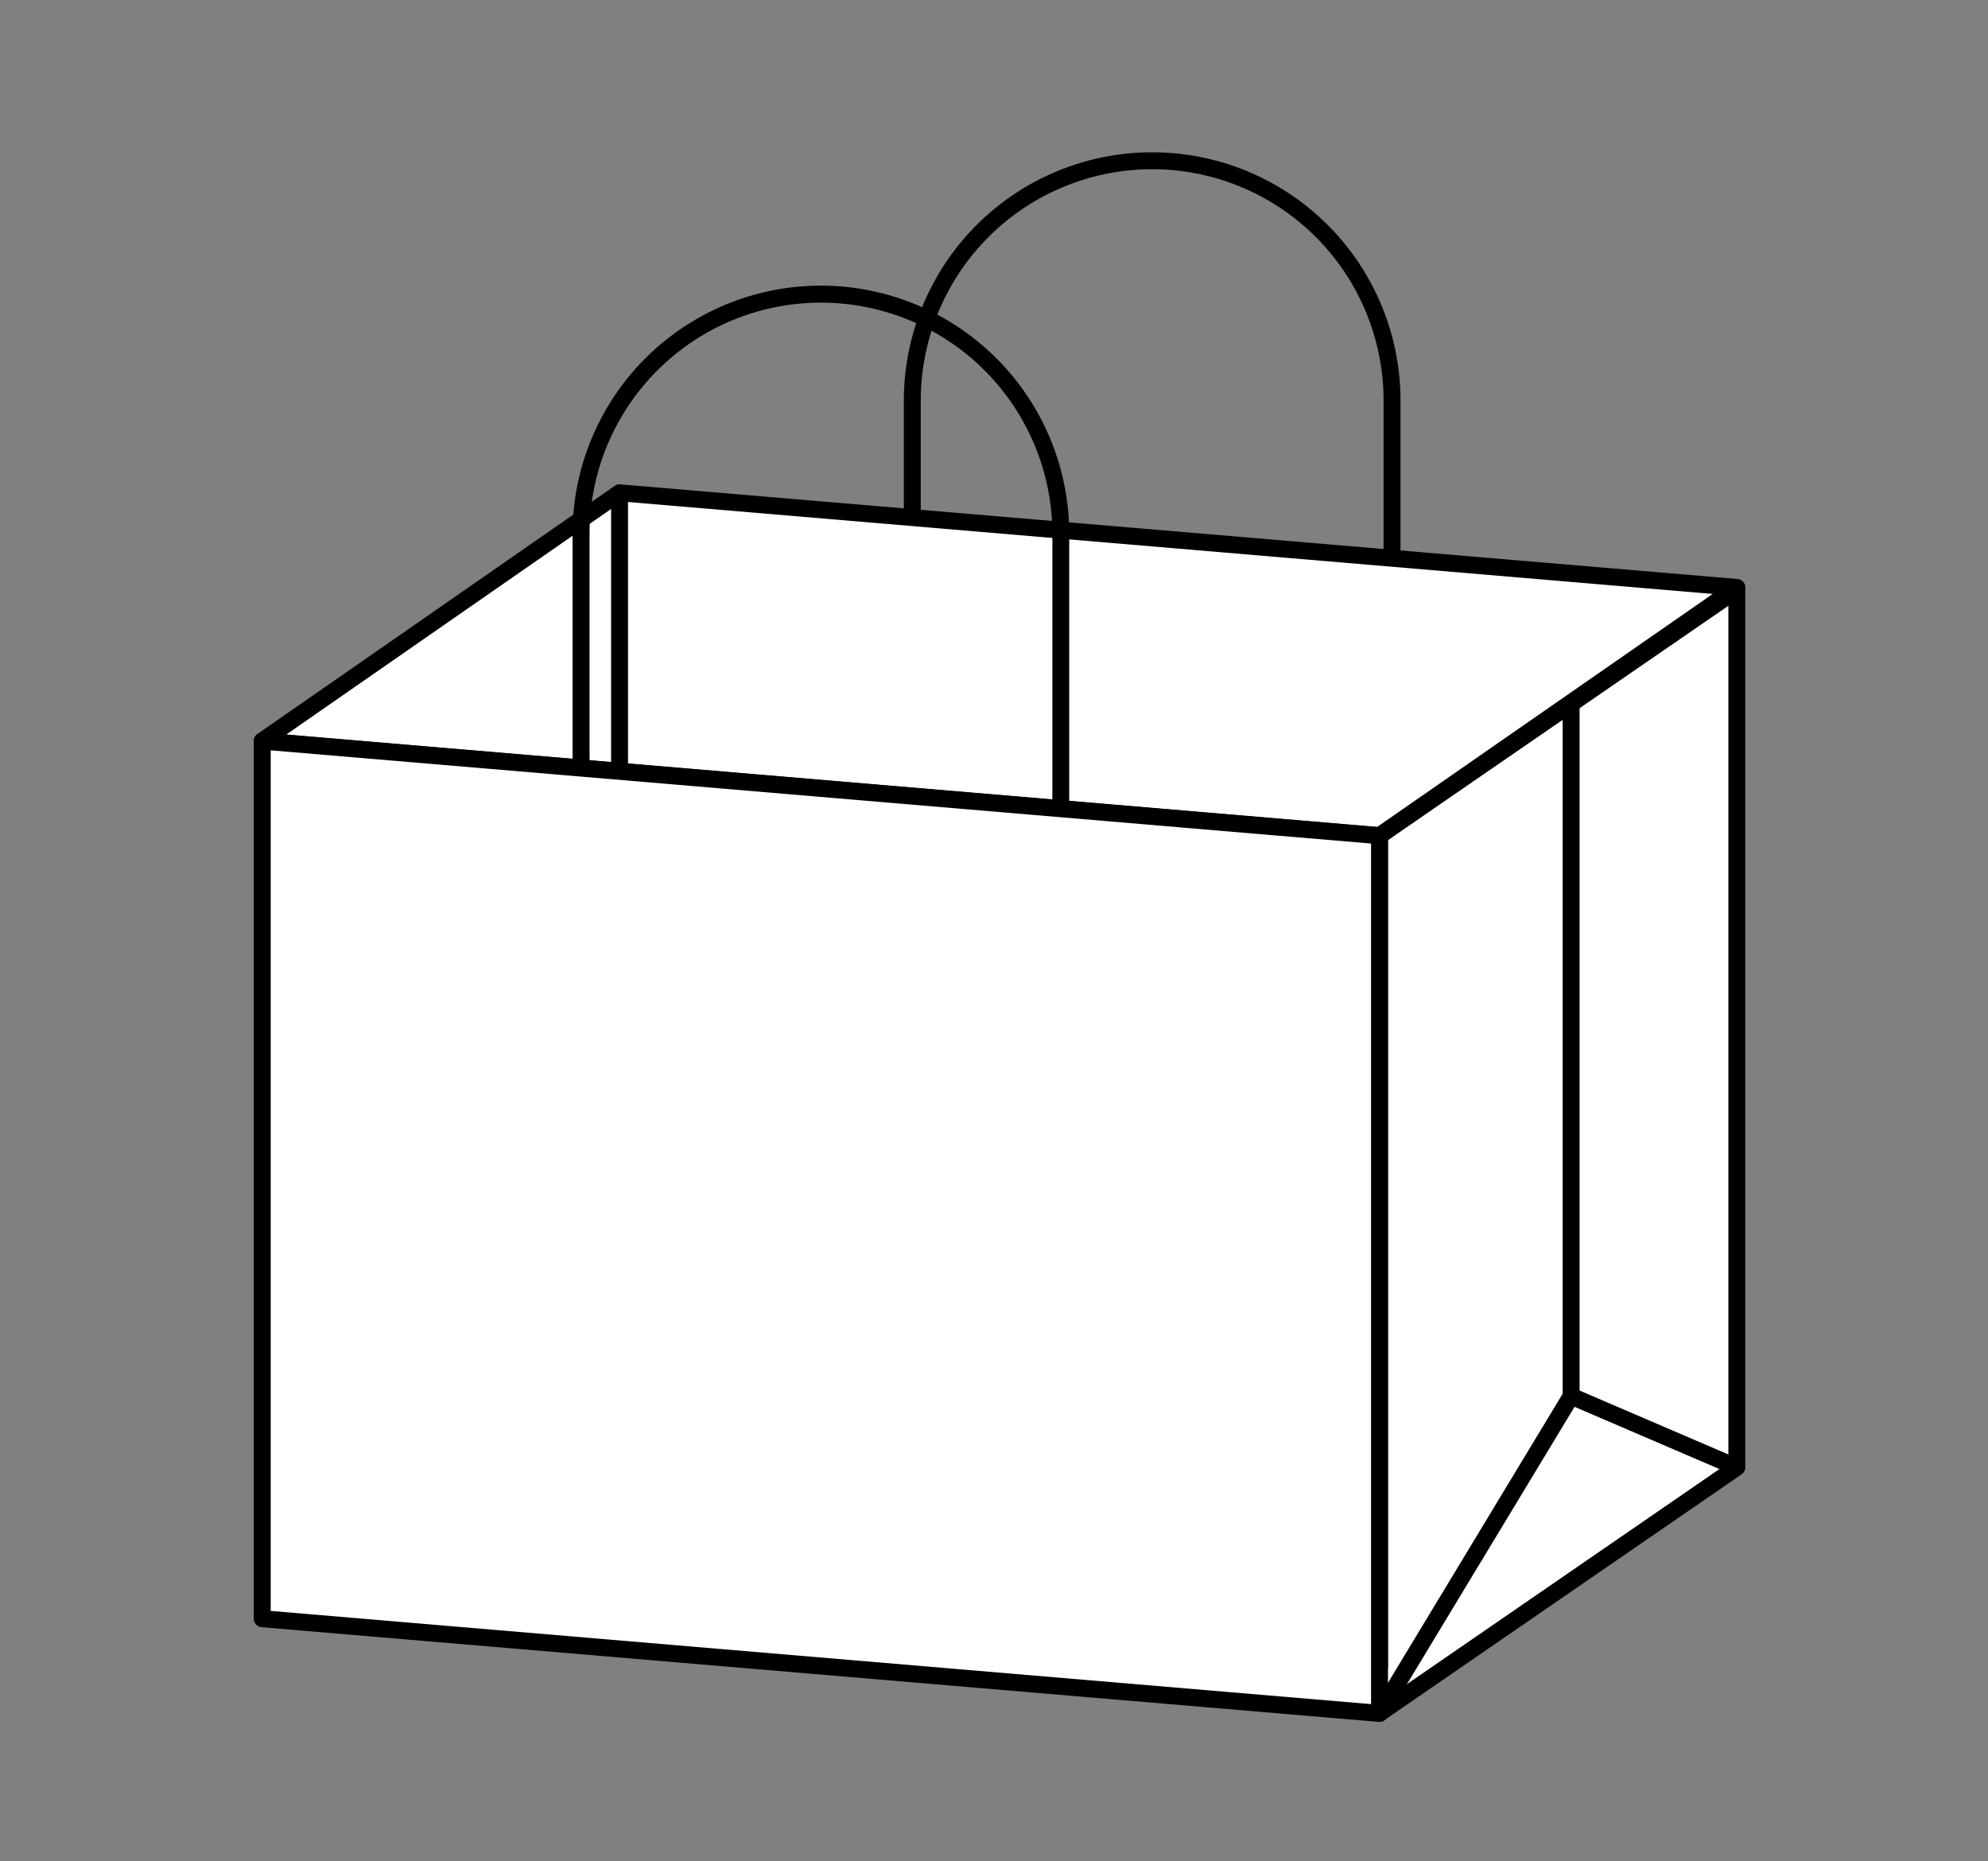
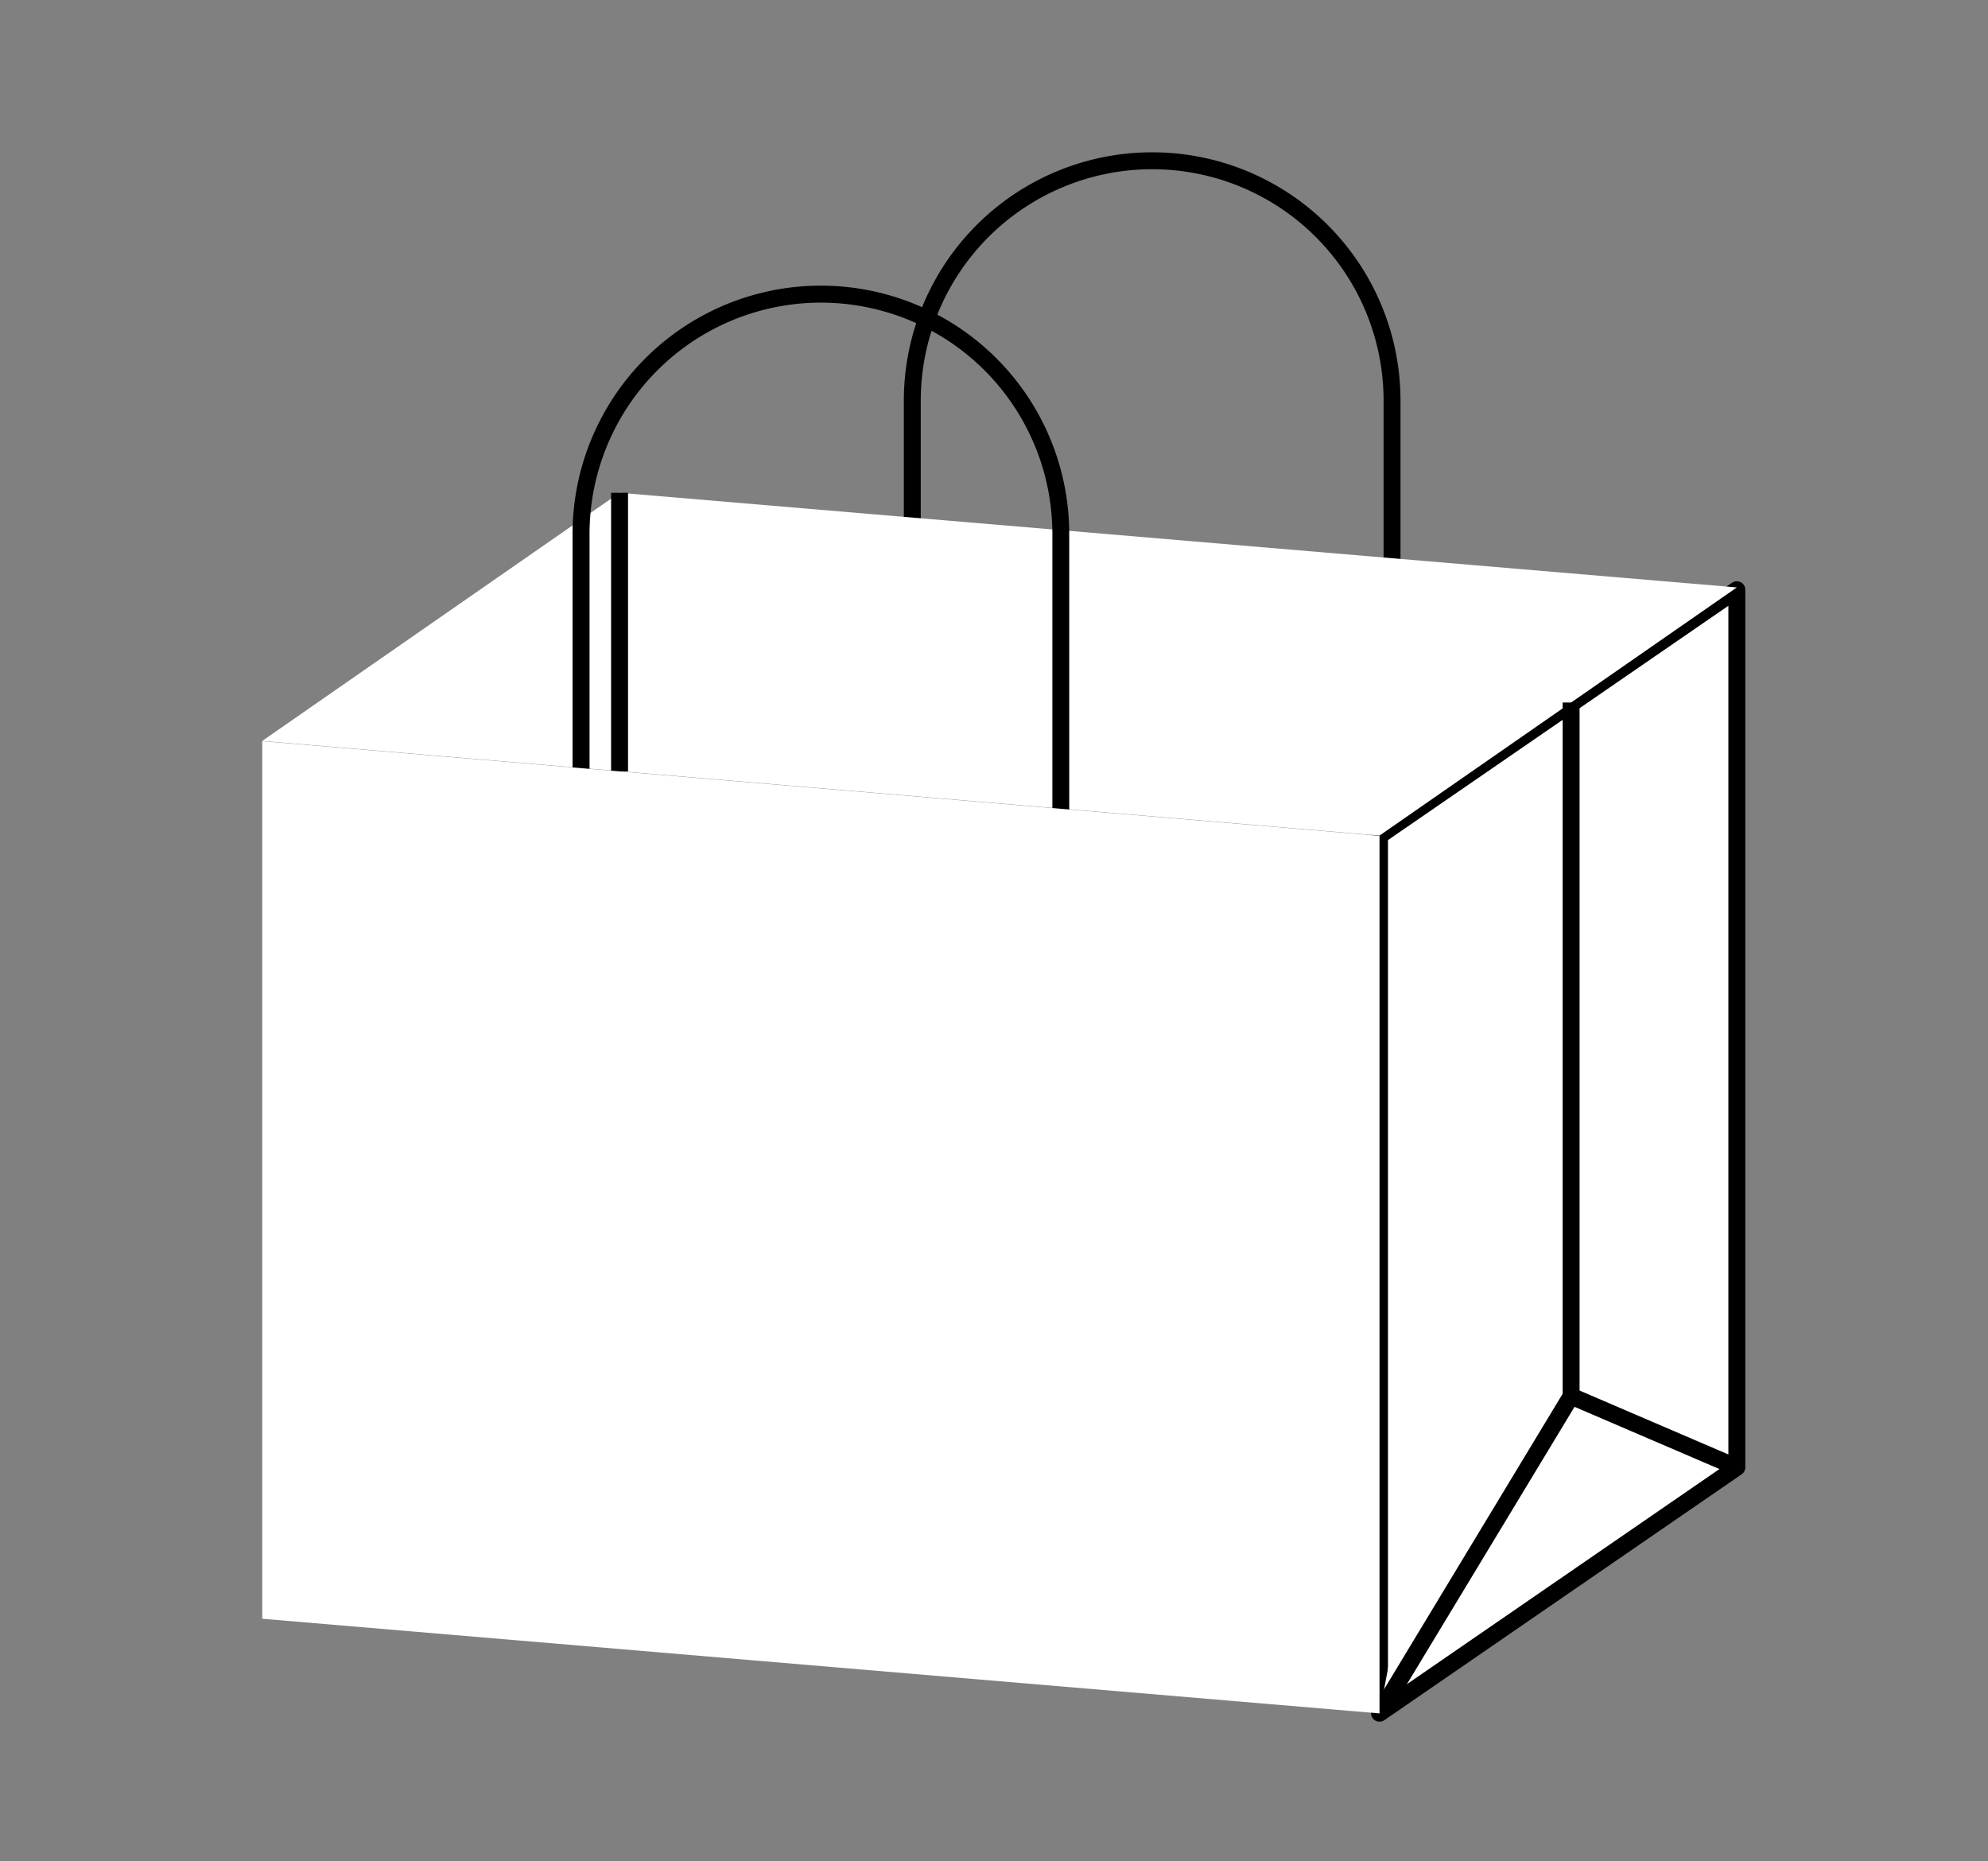
<svg xmlns="http://www.w3.org/2000/svg" width="117.5" height="110" viewBox="0 0 117.5 110">
  <rect x="0" y="0" width="117.5" height="110" fill="#808080" stroke="none" />
  <defs>
    <style>.a{fill:none;}.b{clip-path:url(#a);}.c{fill:#fff;}</style>
    <clipPath id="a">
      <rect class="a" width="88.155" height="92.758" transform="translate(0 0)" />
    </clipPath>
  </defs>
  <g transform="translate(-551 -421)">
-     <rect class="a" width="117.5" height="110" transform="translate(551 421)" />
    <g transform="translate(566 430)">
      <g class="b">
        <path d="M67.276,36.854H38.921a.5.5,0,0,1-.5-.5V14.678a14.677,14.677,0,1,1,29.355,0V36.354A.5.5,0,0,1,67.276,36.854Zm-27.855-1H66.776V14.678a13.677,13.677,0,1,0-27.355,0Z" />
-         <path class="c" d="M87.655,77.715,66.536,92.247V40.381L87.655,25.85Z" />
+         <path class="c" d="M87.655,77.715,66.536,92.247V40.381L87.655,25.85" />
        <path d="M66.536,92.746a.5.5,0,0,1-.5-.5V40.381a.5.5,0,0,1,.217-.412L87.372,25.438a.5.5,0,0,1,.783.412V77.716a.5.5,0,0,1-.217.412L66.82,92.658A.5.5,0,0,1,66.536,92.746Zm.5-52.1V91.3L87.155,77.453V26.8Z" />
        <path class="c" d="M66.536,40.38.5,34.786,21.618,20.122l66.037,5.594Z" />
-         <path d="M66.536,40.88l-.042,0L.458,35.285a.5.5,0,0,1-.243-.909L21.333,19.712a.5.5,0,0,1,.327-.088L87.7,25.218a.5.5,0,0,1,.243.909L66.822,40.791A.5.5,0,0,1,66.536,40.88ZM1.926,34.405,66.4,39.867,86.23,26.1,21.756,20.636Z" />
        <line class="c" y2="16.465" transform="translate(21.619 20.122)" />
        <path d="M.5,16.465h-1V0h1Z" transform="translate(21.619 20.122)" />
        <path class="c" d="M77.86,32.518v40.99L66.537,92.246" />
        <path d="M66.965,92.5l-.856-.517L77.36,73.368V32.518h1v40.99a.5.5,0,0,1-.072.259Z" />
-         <line class="c" x1="9.795" y1="4.208" transform="translate(77.86 73.508)" />
        <path d="M9.6,4.667-.2.459.2-.459l9.8,4.208Z" transform="translate(77.86 73.508)" />
        <path d="M47.7,44.856H19.341a.5.5,0,0,1-.5-.5V22.68a14.678,14.678,0,1,1,29.355,0V44.356A.5.5,0,0,1,47.7,44.856Zm-27.855-1H47.2V22.68a13.678,13.678,0,1,0-27.355,0Z" />
        <path class="c" d="M66.536,92.258.5,86.664V34.8l66.036,5.594Z" />
-         <path d="M66.536,92.758l-.042,0L.458,87.162a.5.5,0,0,1-.458-.5V34.8a.5.5,0,0,1,.542-.5l66.036,5.594a.5.5,0,0,1,.458.5V92.258a.5.5,0,0,1-.5.5ZM1,86.2l65.036,5.509V40.851L1,35.342Z" />
      </g>
    </g>
  </g>
</svg>